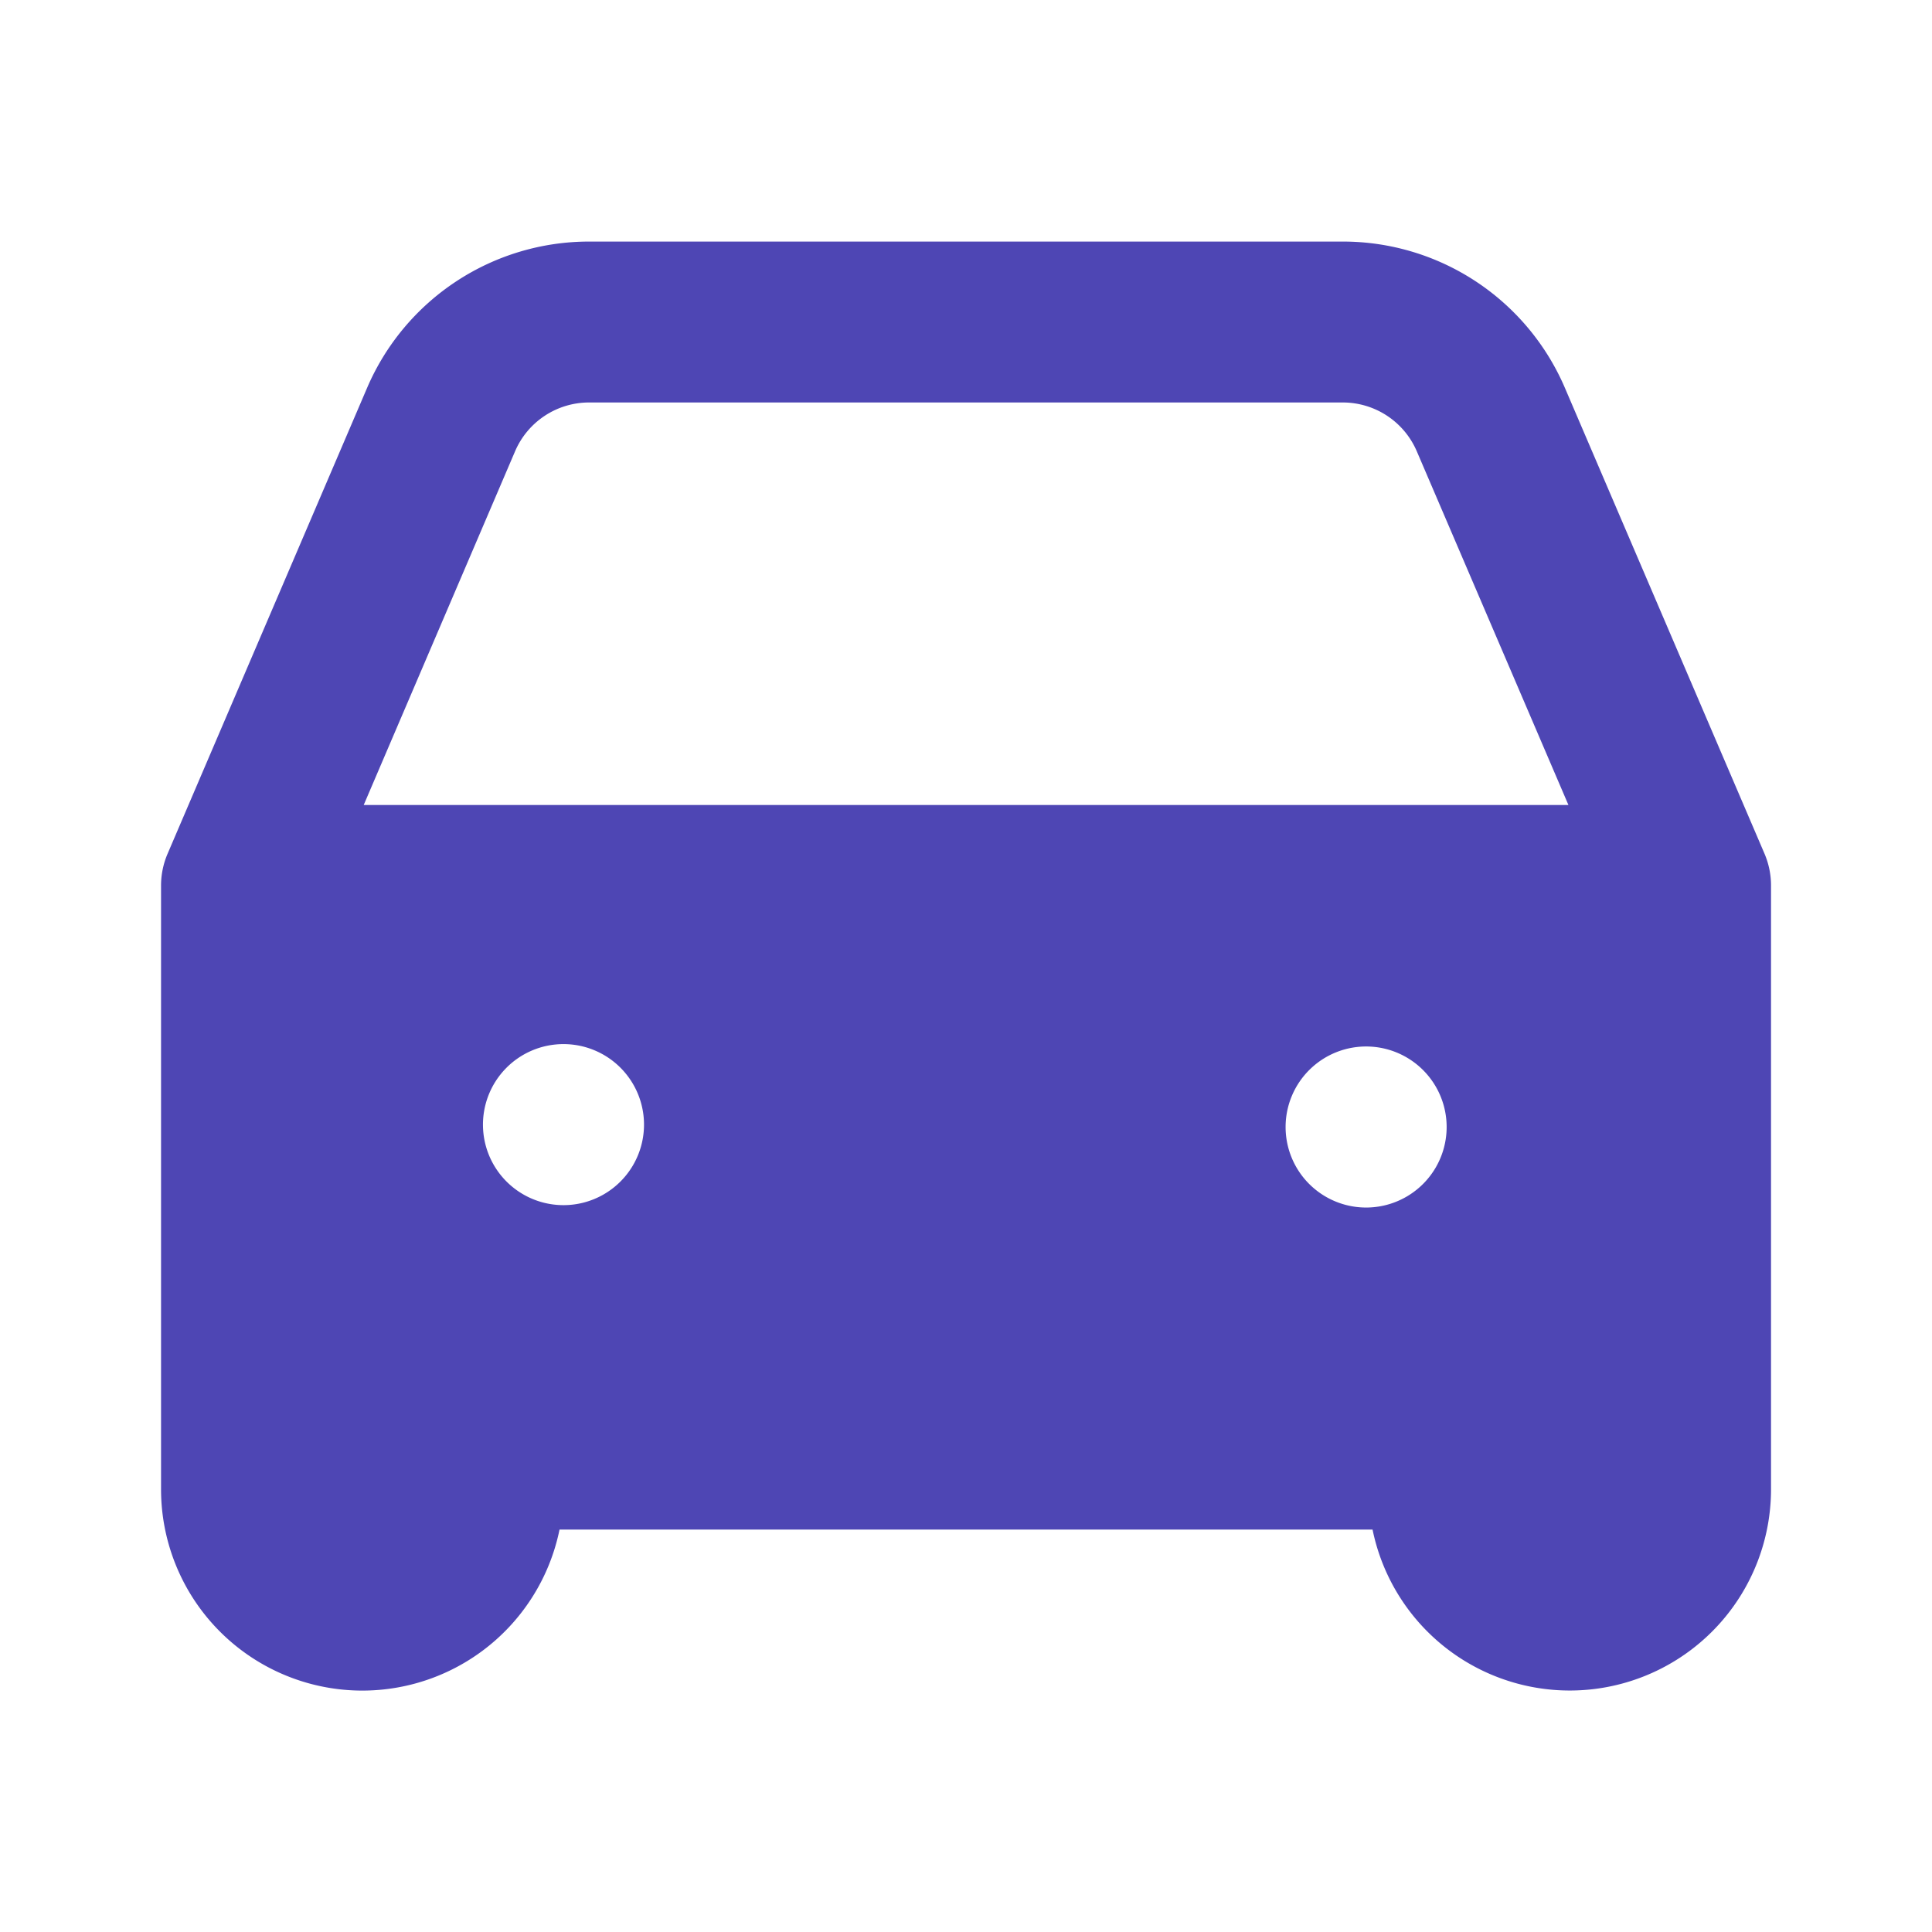
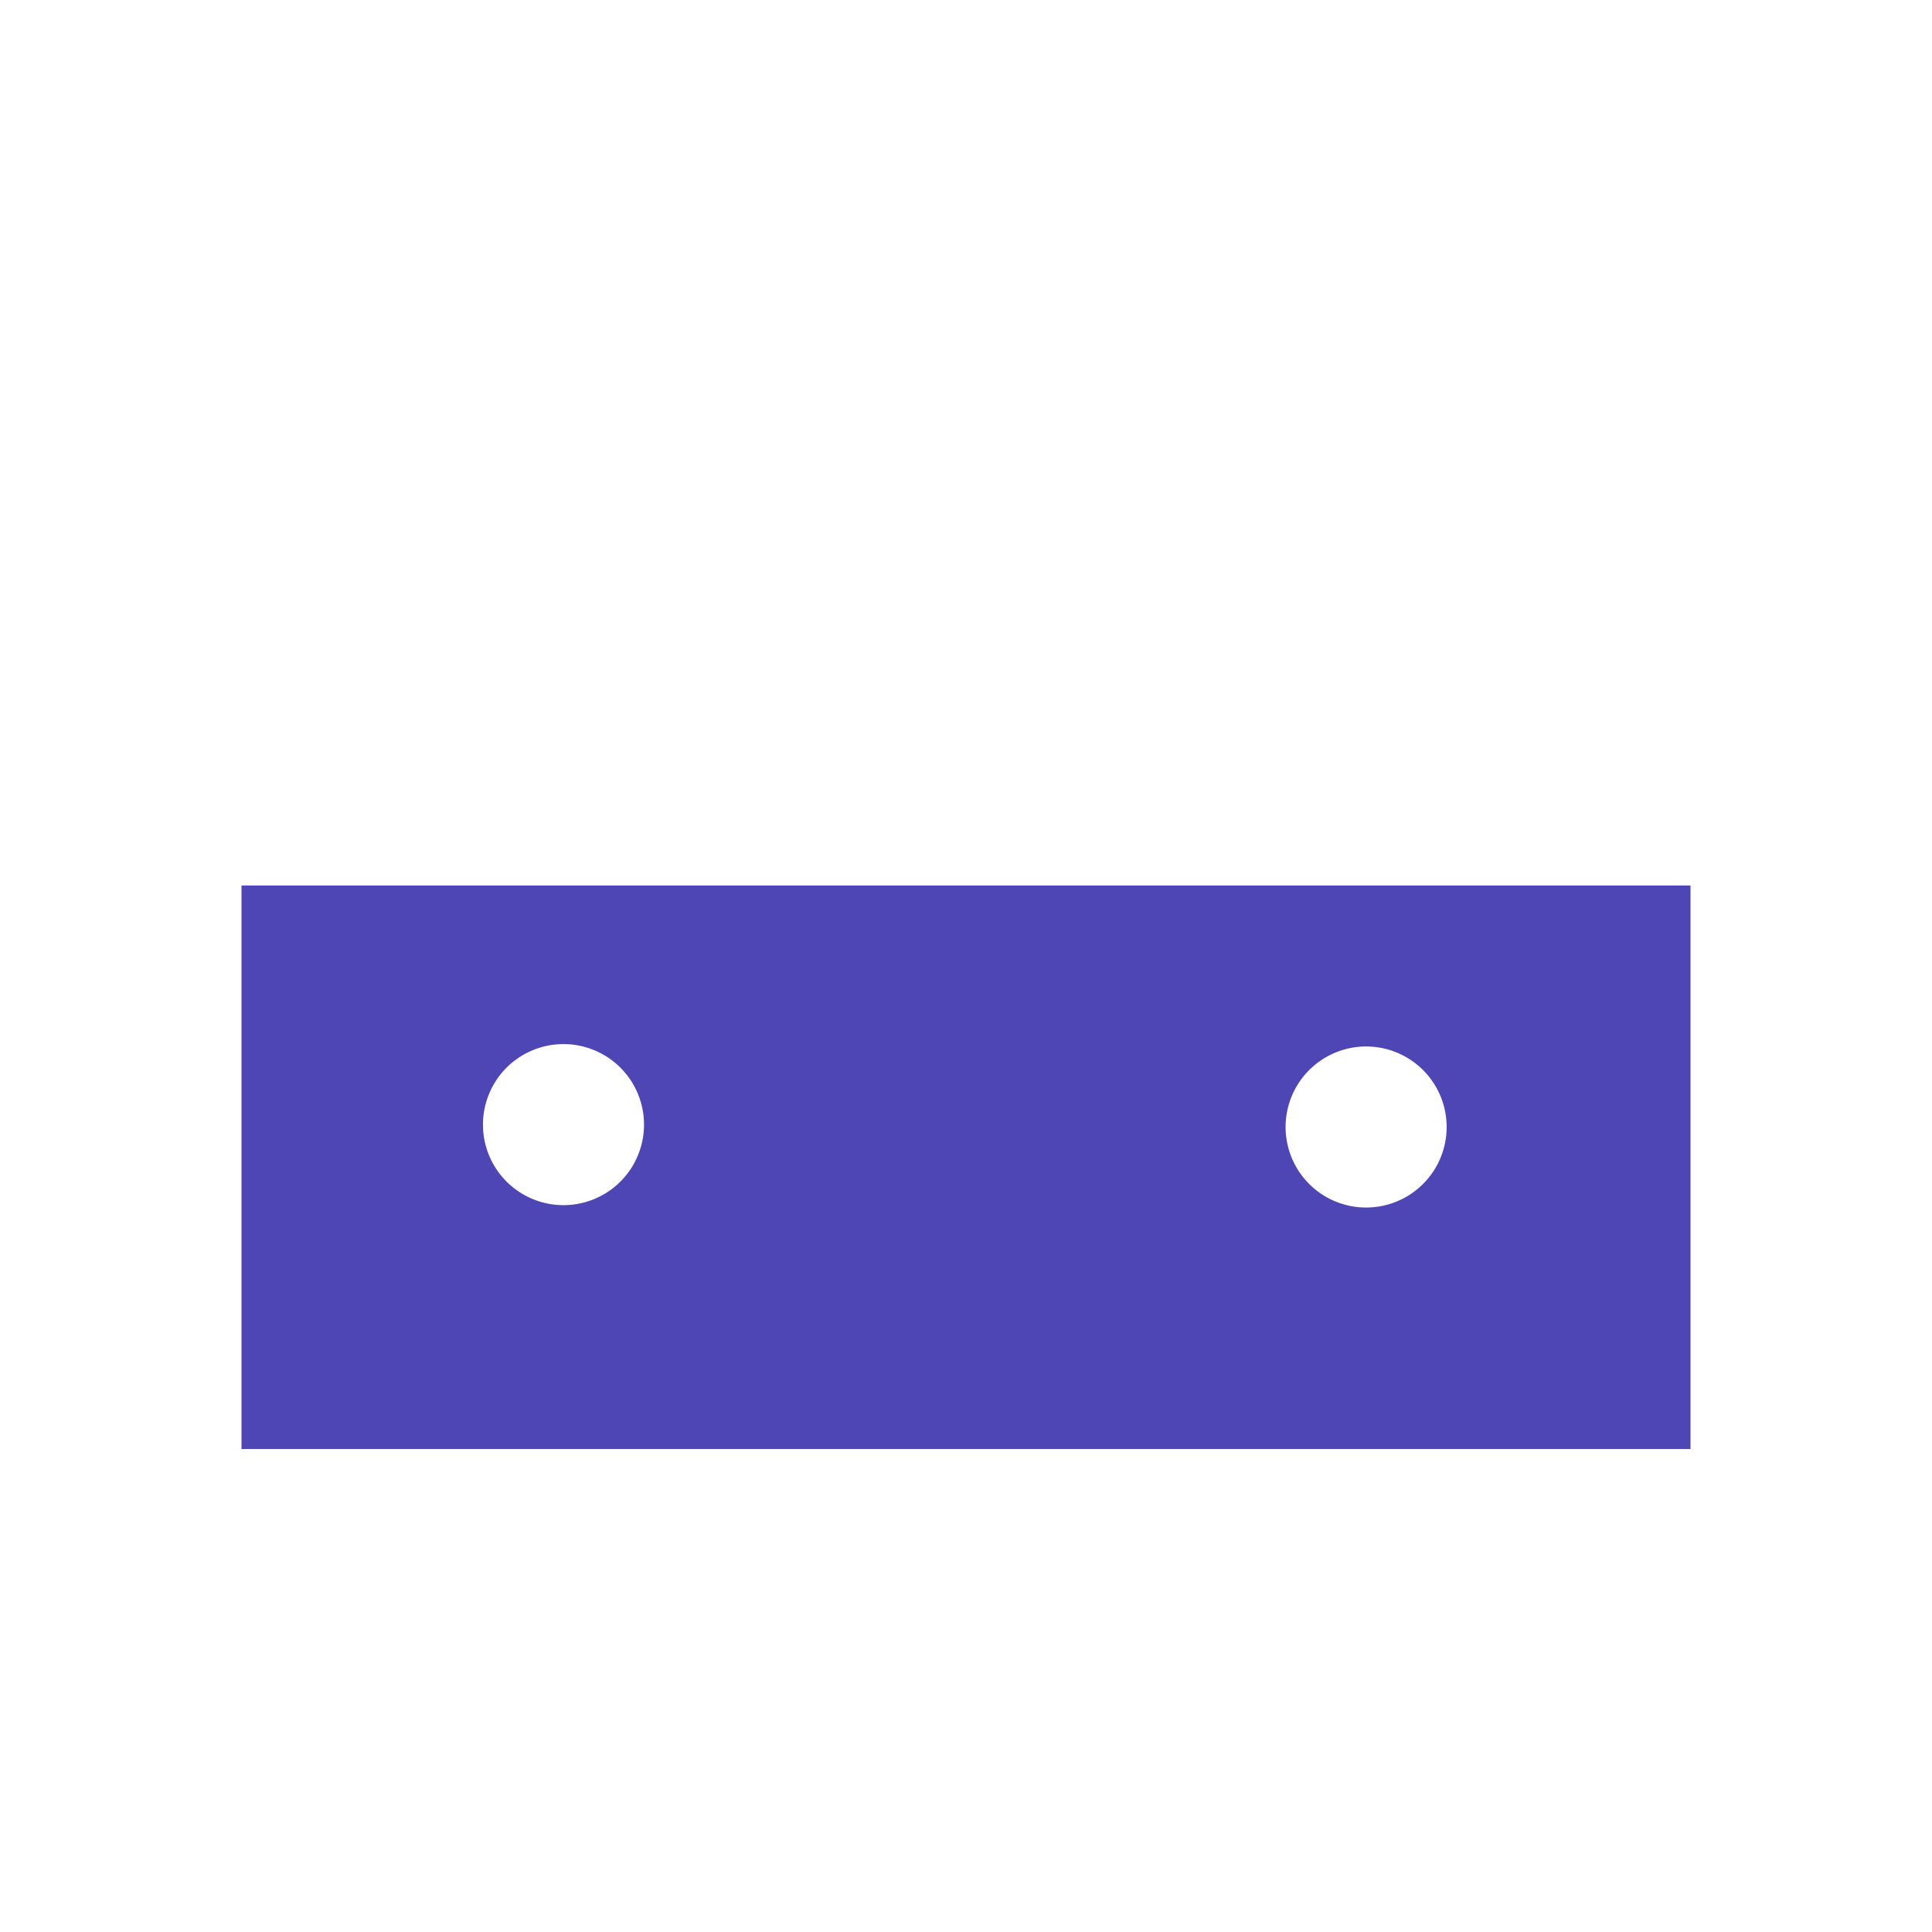
<svg xmlns="http://www.w3.org/2000/svg" width="28" height="28" fill="none">
-   <path fill-rule="evenodd" clip-rule="evenodd" d="M8.539 5.833a1.167 1.167 0 00-1.074.707l-2.194 5.127h17.46L20.533 6.54a1.167 1.167 0 00-1.072-.707H8.54zM23.333 14H4.667v5.833h18.666V14zm-3.441 8.167a2.917 2.917 0 005.775-.584v-8.75c0-.158-.032-.314-.094-.46L22.68 5.622a3.5 3.5 0 00-3.22-2.121H8.54a3.5 3.5 0 00-3.22 2.121l-2.892 6.753a1.167 1.167 0 00-.094.46v8.75a2.917 2.917 0 005.775.583h11.784z" fill="#4E46B4" />
  <path fill-rule="evenodd" clip-rule="evenodd" d="M3.5 12.833h21V21h-21v-8.167zm3.5 3.5a1.167 1.167 0 112.333 0 1.167 1.167 0 01-2.333 0zm12.833-1.166a1.167 1.167 0 100 2.333 1.167 1.167 0 000-2.333z" fill="#4E46B4" />
</svg>